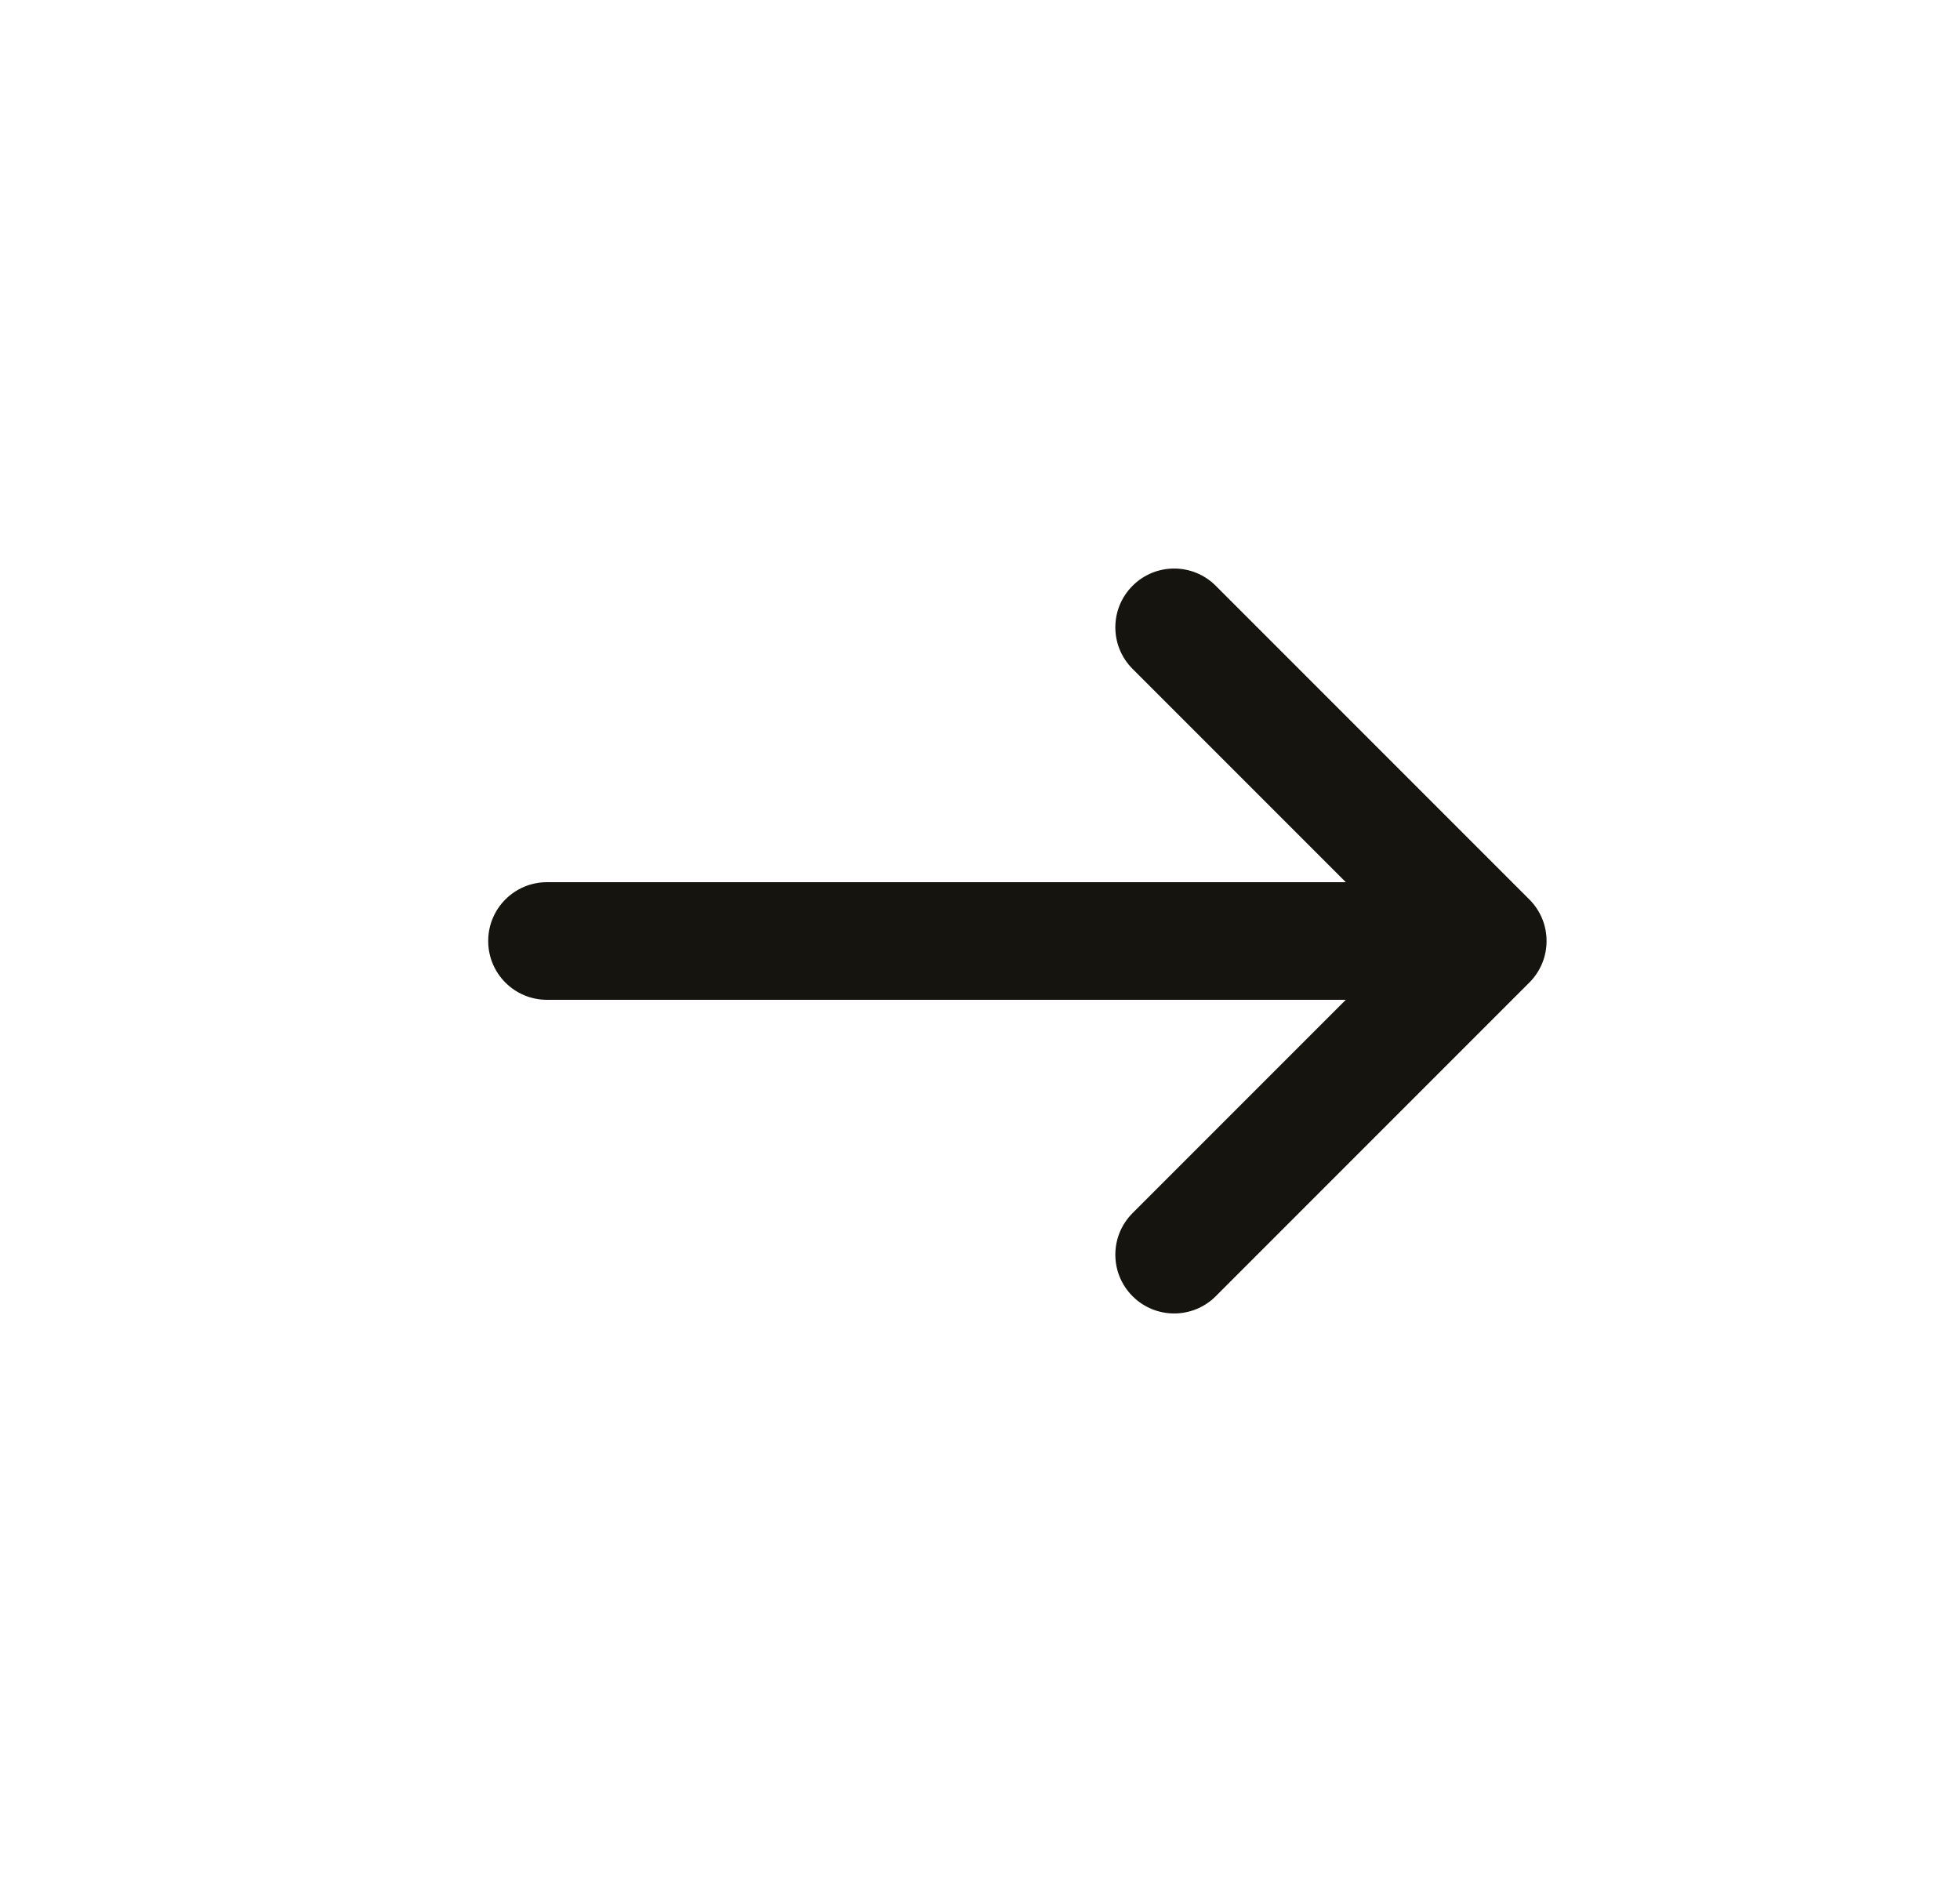
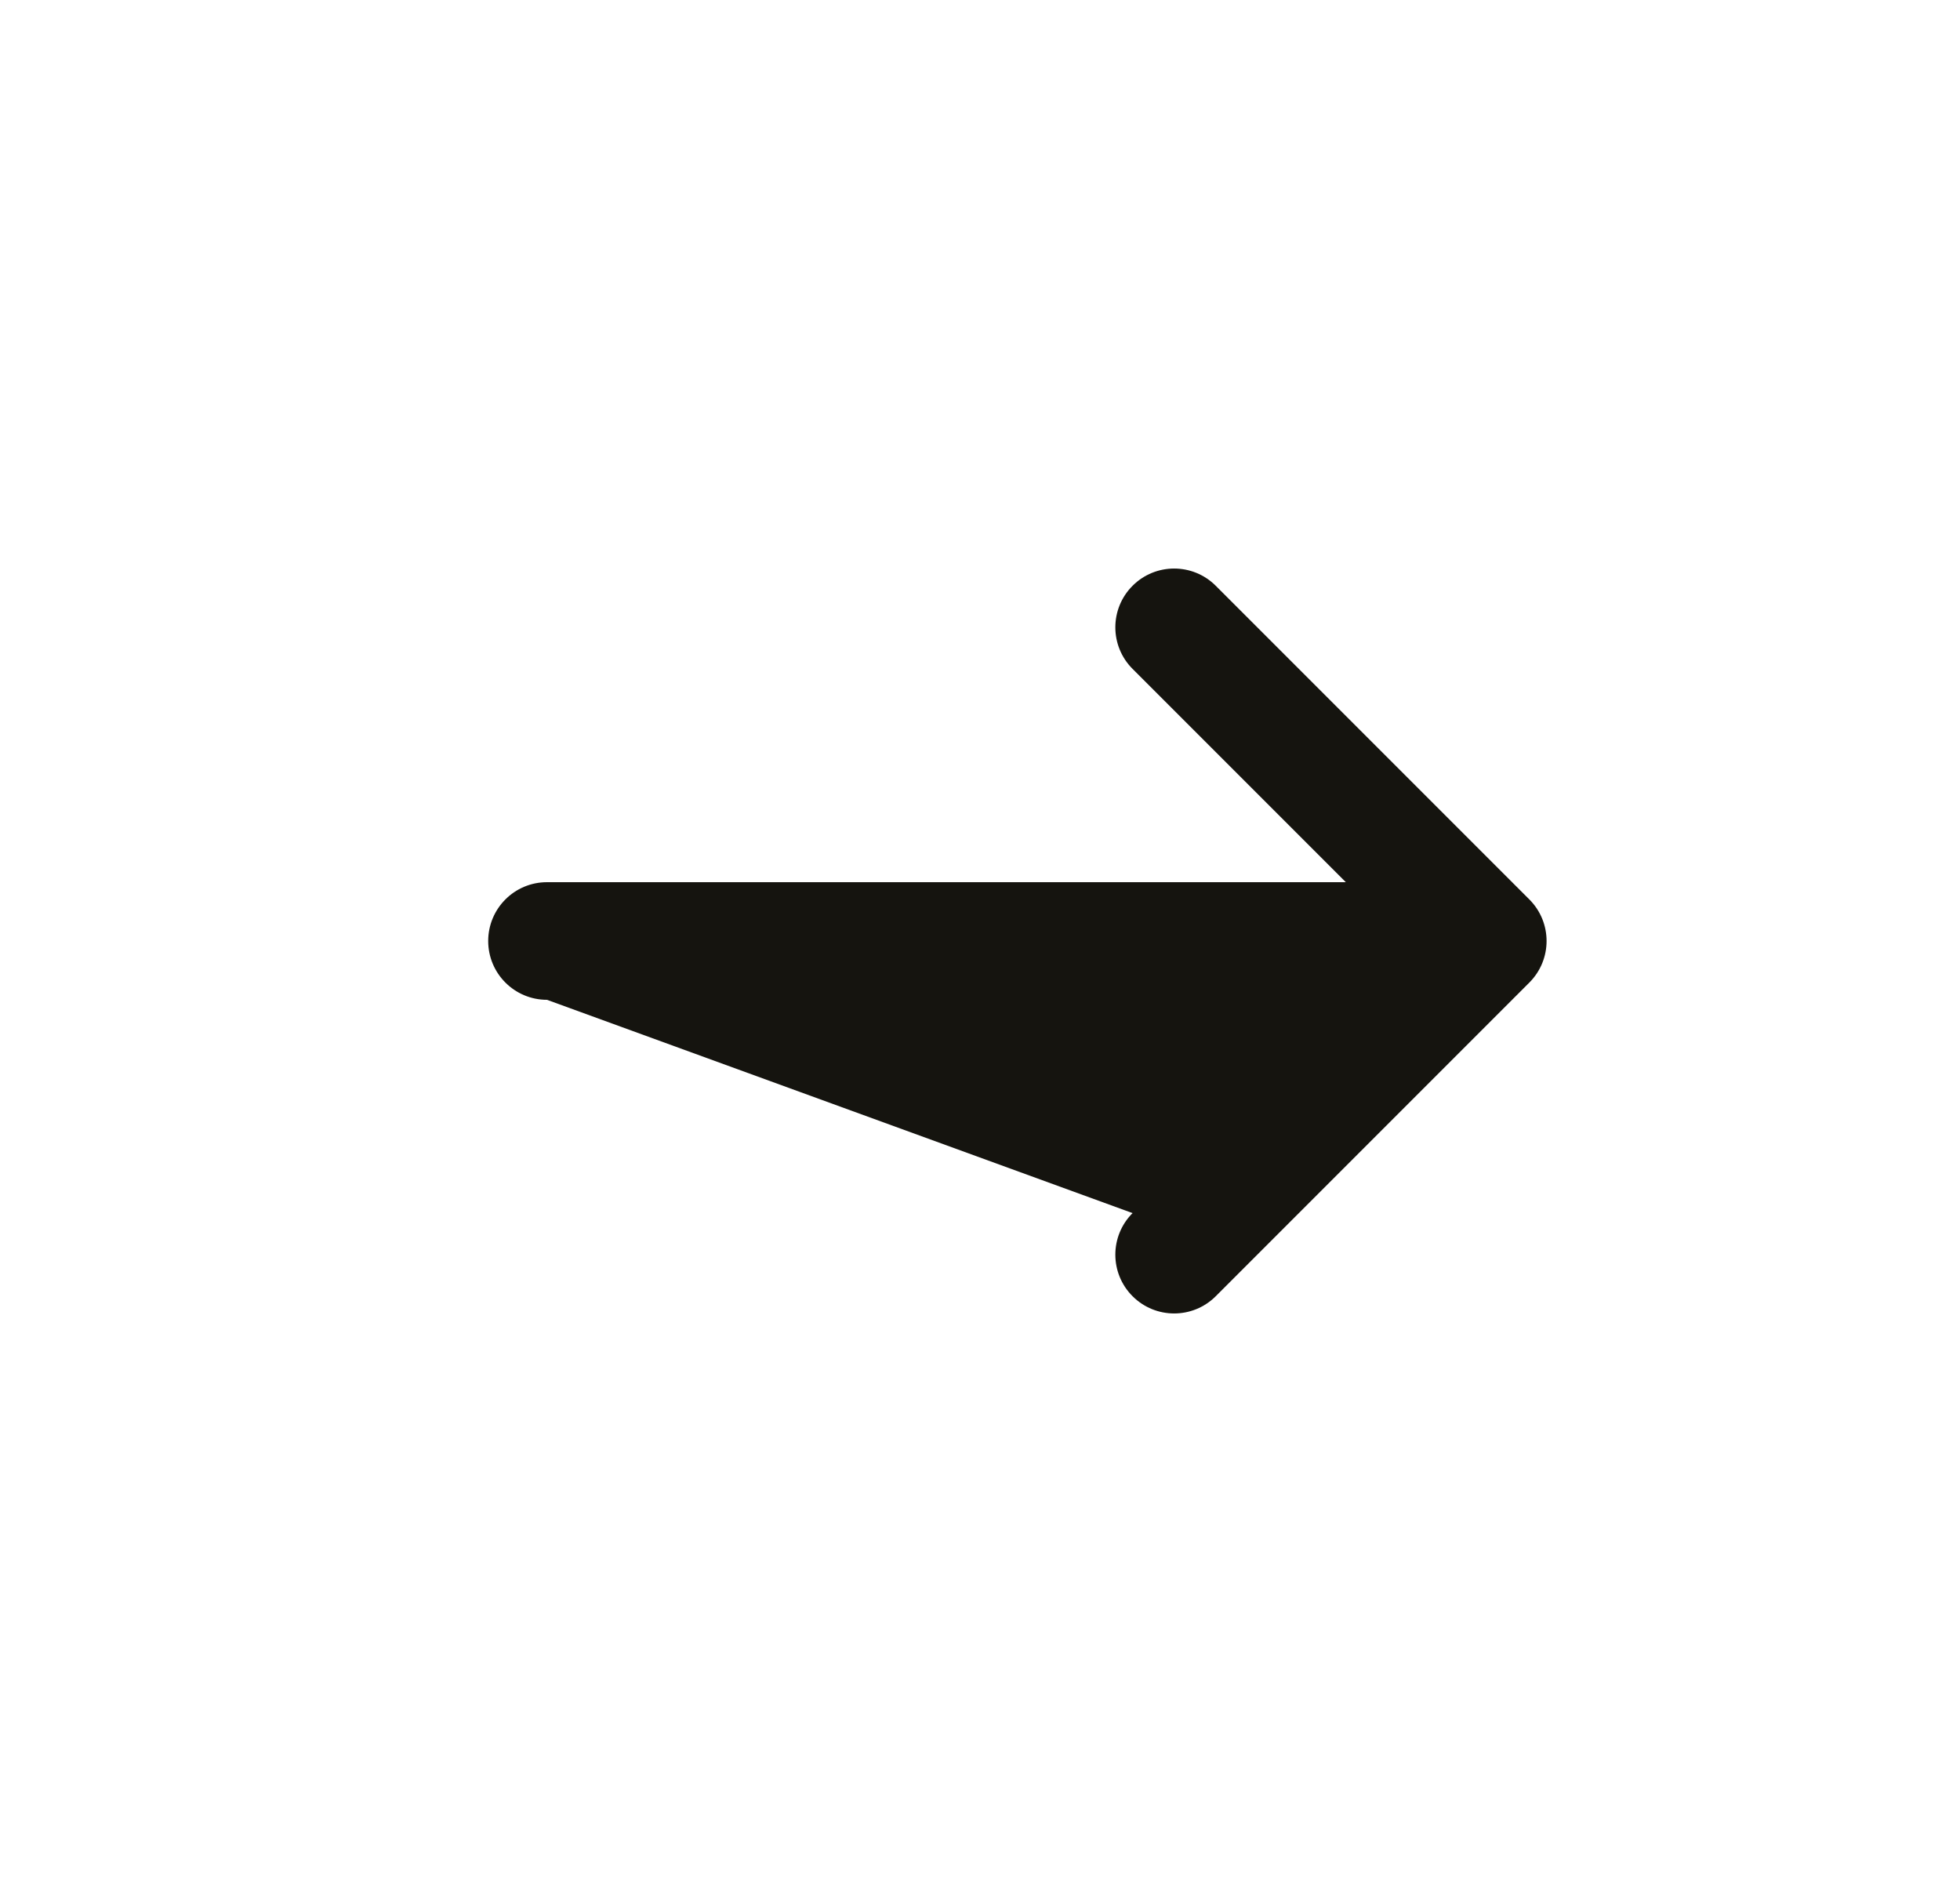
<svg xmlns="http://www.w3.org/2000/svg" width="25" height="24" viewBox="0 0 25 24" fill="none">
-   <path fill-rule="evenodd" clip-rule="evenodd" d="M19.507 11.47C19.8 11.763 19.8 12.237 19.507 12.53L15.507 16.53C15.214 16.823 14.739 16.823 14.446 16.53C14.153 16.237 14.153 15.763 14.446 15.47L17.166 12.75L6.977 12.75C6.562 12.75 6.227 12.414 6.227 12C6.227 11.586 6.562 11.25 6.977 11.25L17.166 11.25L14.446 8.53C14.153 8.237 14.153 7.763 14.446 7.47C14.739 7.177 15.214 7.177 15.507 7.47L19.507 11.47Z" fill="#15140F" />
+   <path fill-rule="evenodd" clip-rule="evenodd" d="M19.507 11.47C19.8 11.763 19.8 12.237 19.507 12.53L15.507 16.53C15.214 16.823 14.739 16.823 14.446 16.53C14.153 16.237 14.153 15.763 14.446 15.47L6.977 12.75C6.562 12.75 6.227 12.414 6.227 12C6.227 11.586 6.562 11.25 6.977 11.25L17.166 11.25L14.446 8.53C14.153 8.237 14.153 7.763 14.446 7.47C14.739 7.177 15.214 7.177 15.507 7.47L19.507 11.47Z" fill="#15140F" />
</svg>